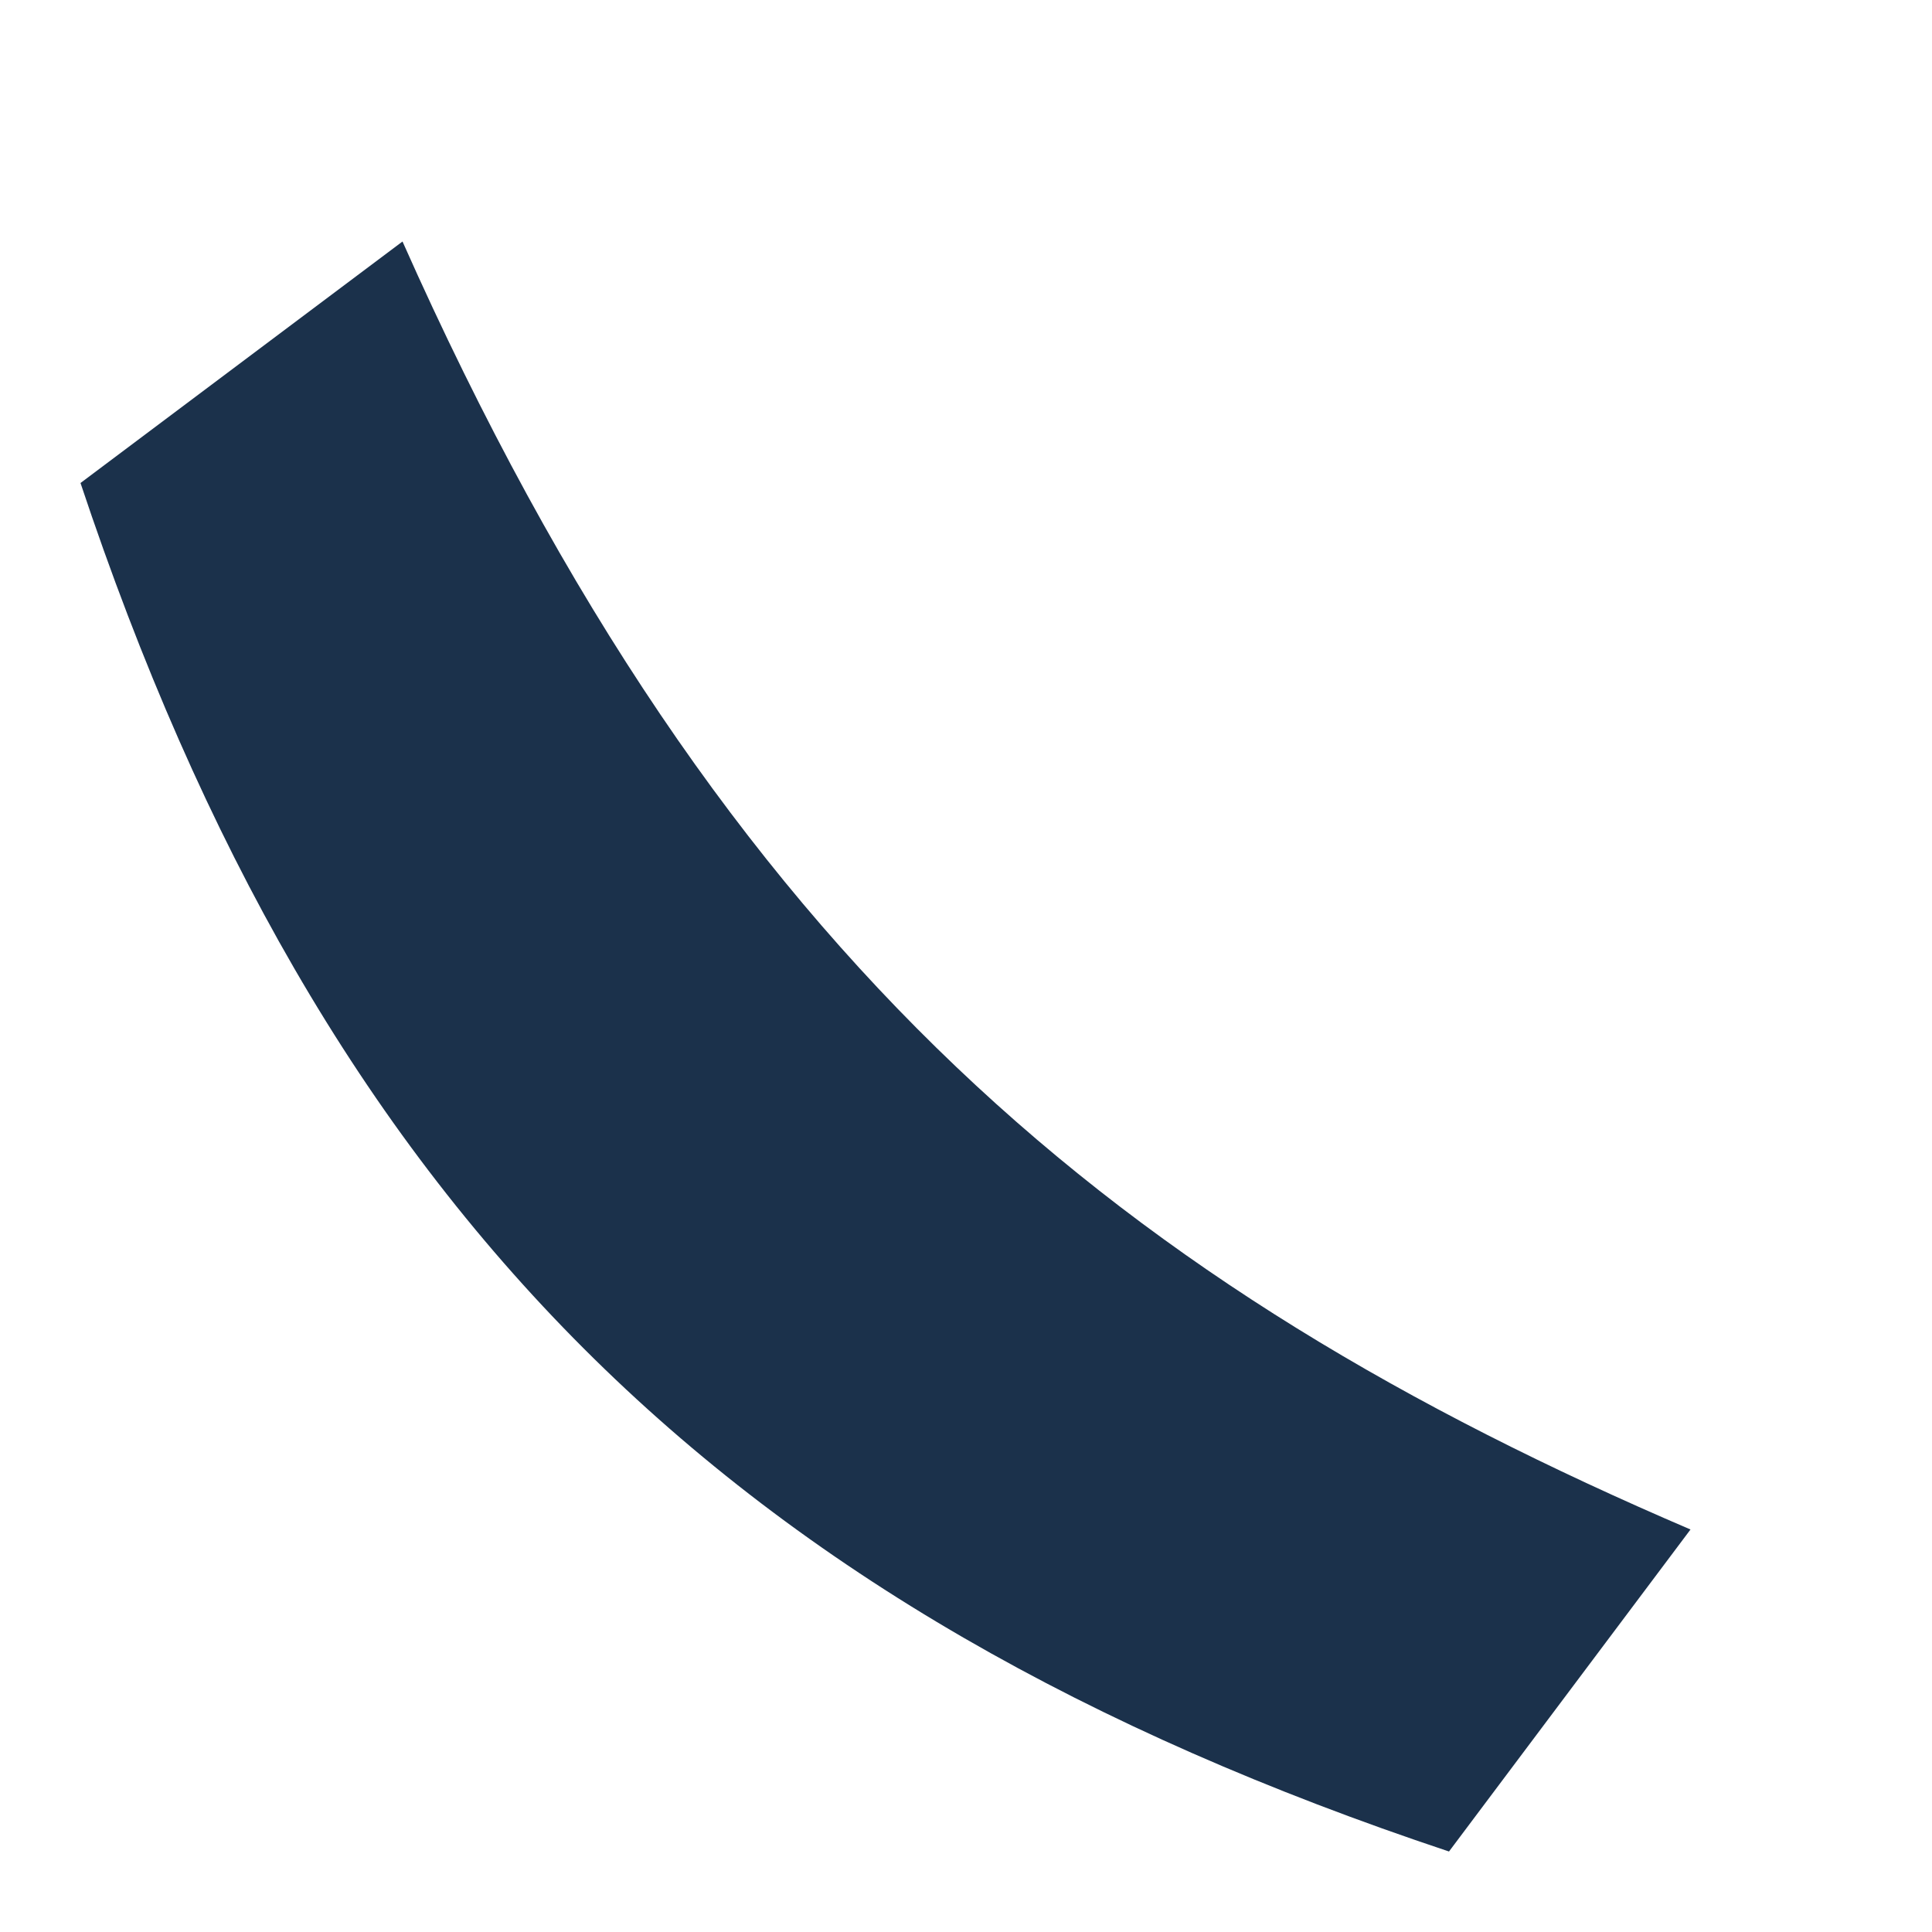
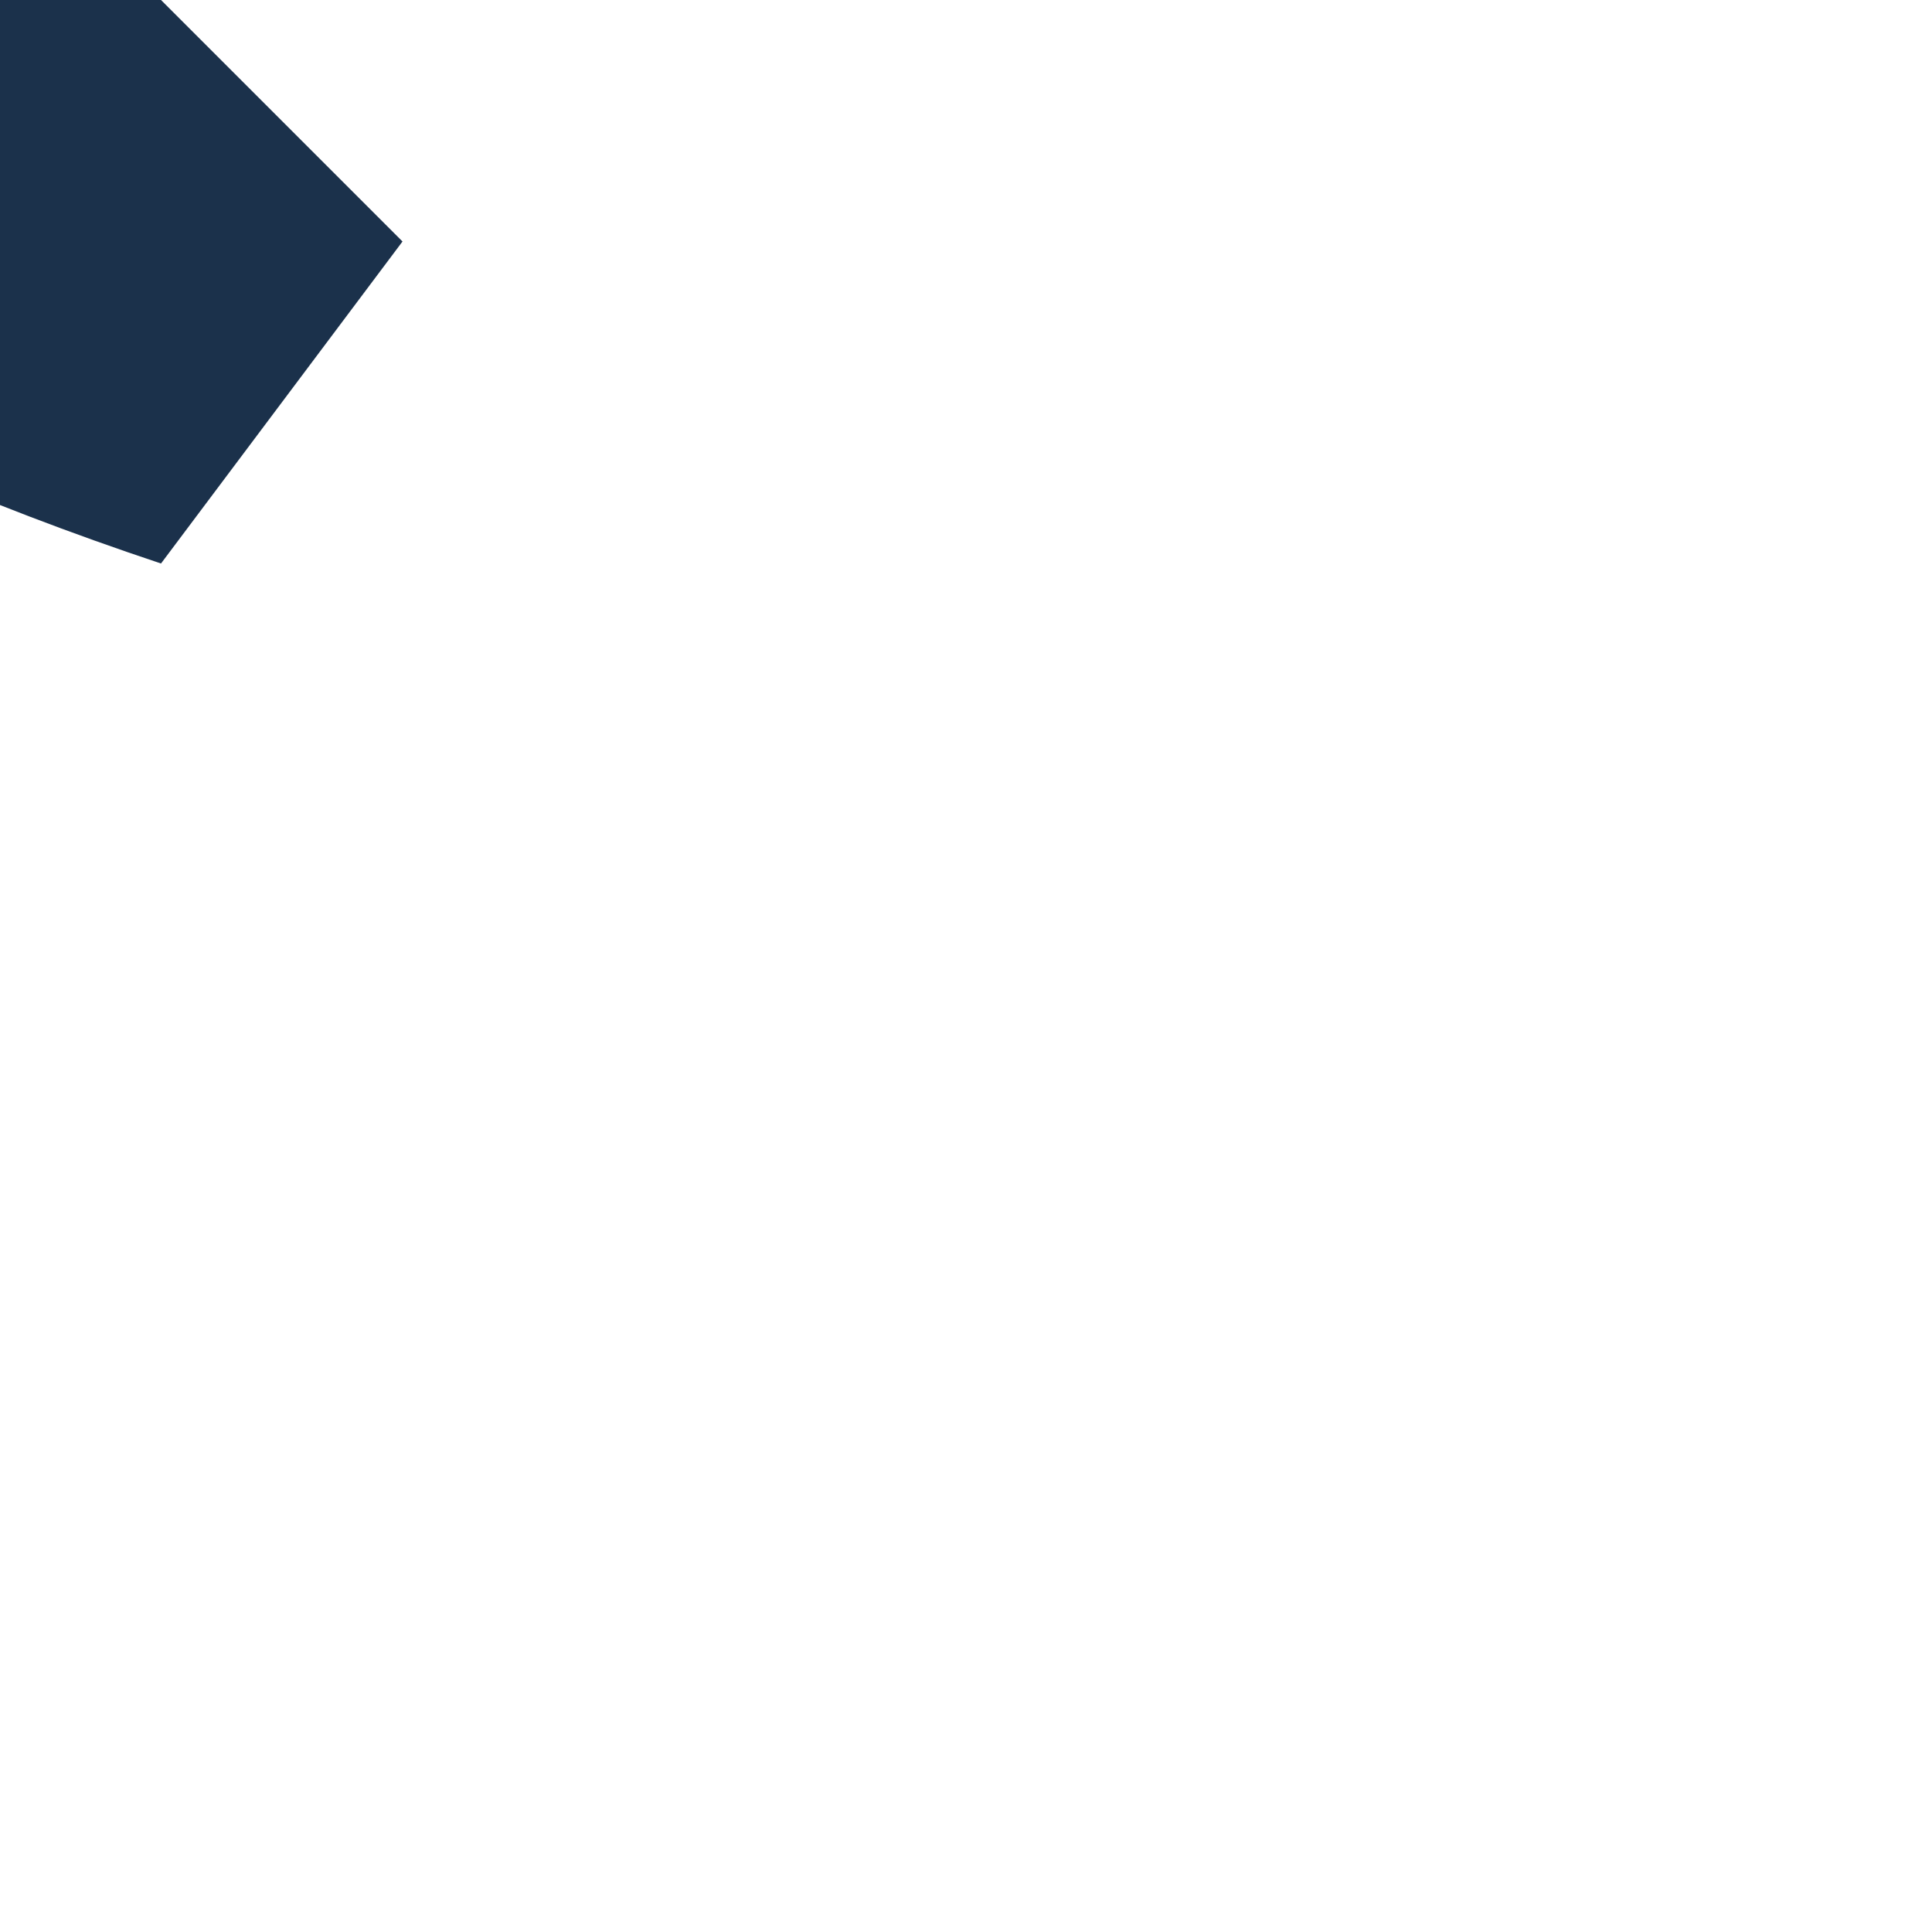
<svg xmlns="http://www.w3.org/2000/svg" width="24" height="24" viewBox="0 0 24 24">
-   <path d="M5 3c4 9 9 13 16 16l-3 4c-9-3-14-8-17-17l4-3z" fill="#1B314B" />
+   <path d="M5 3l-3 4c-9-3-14-8-17-17l4-3z" fill="#1B314B" />
</svg>